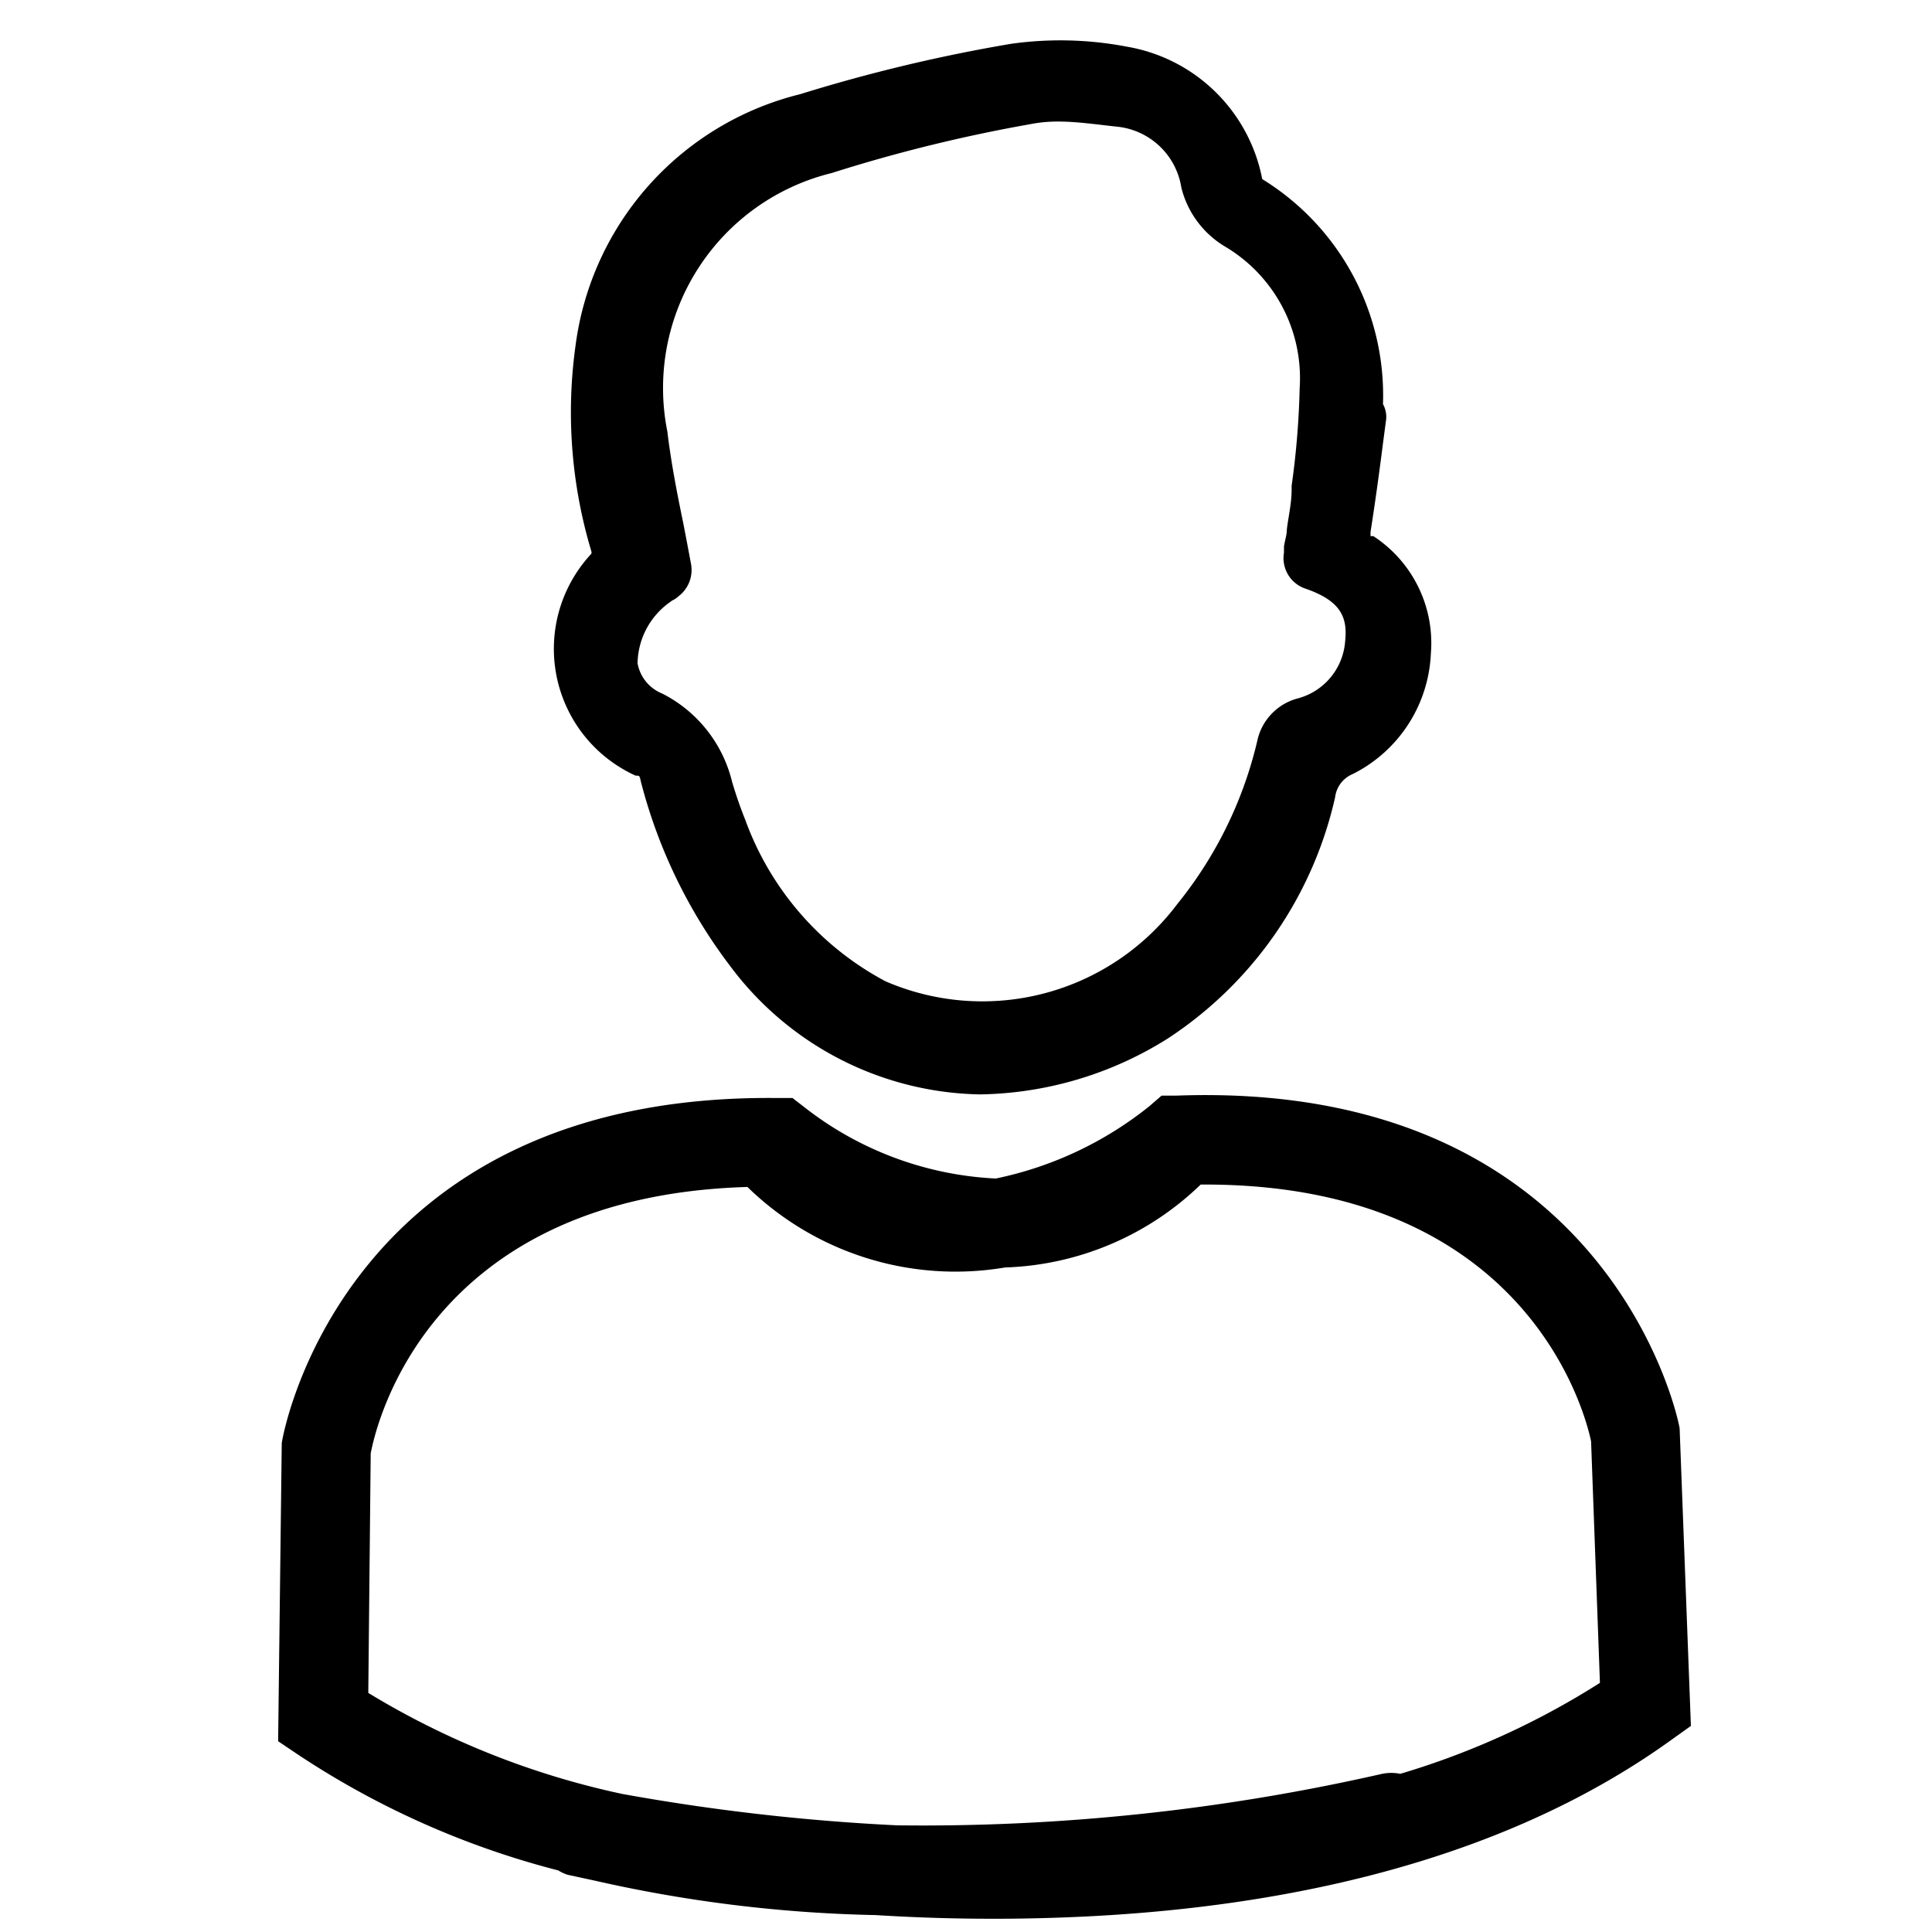
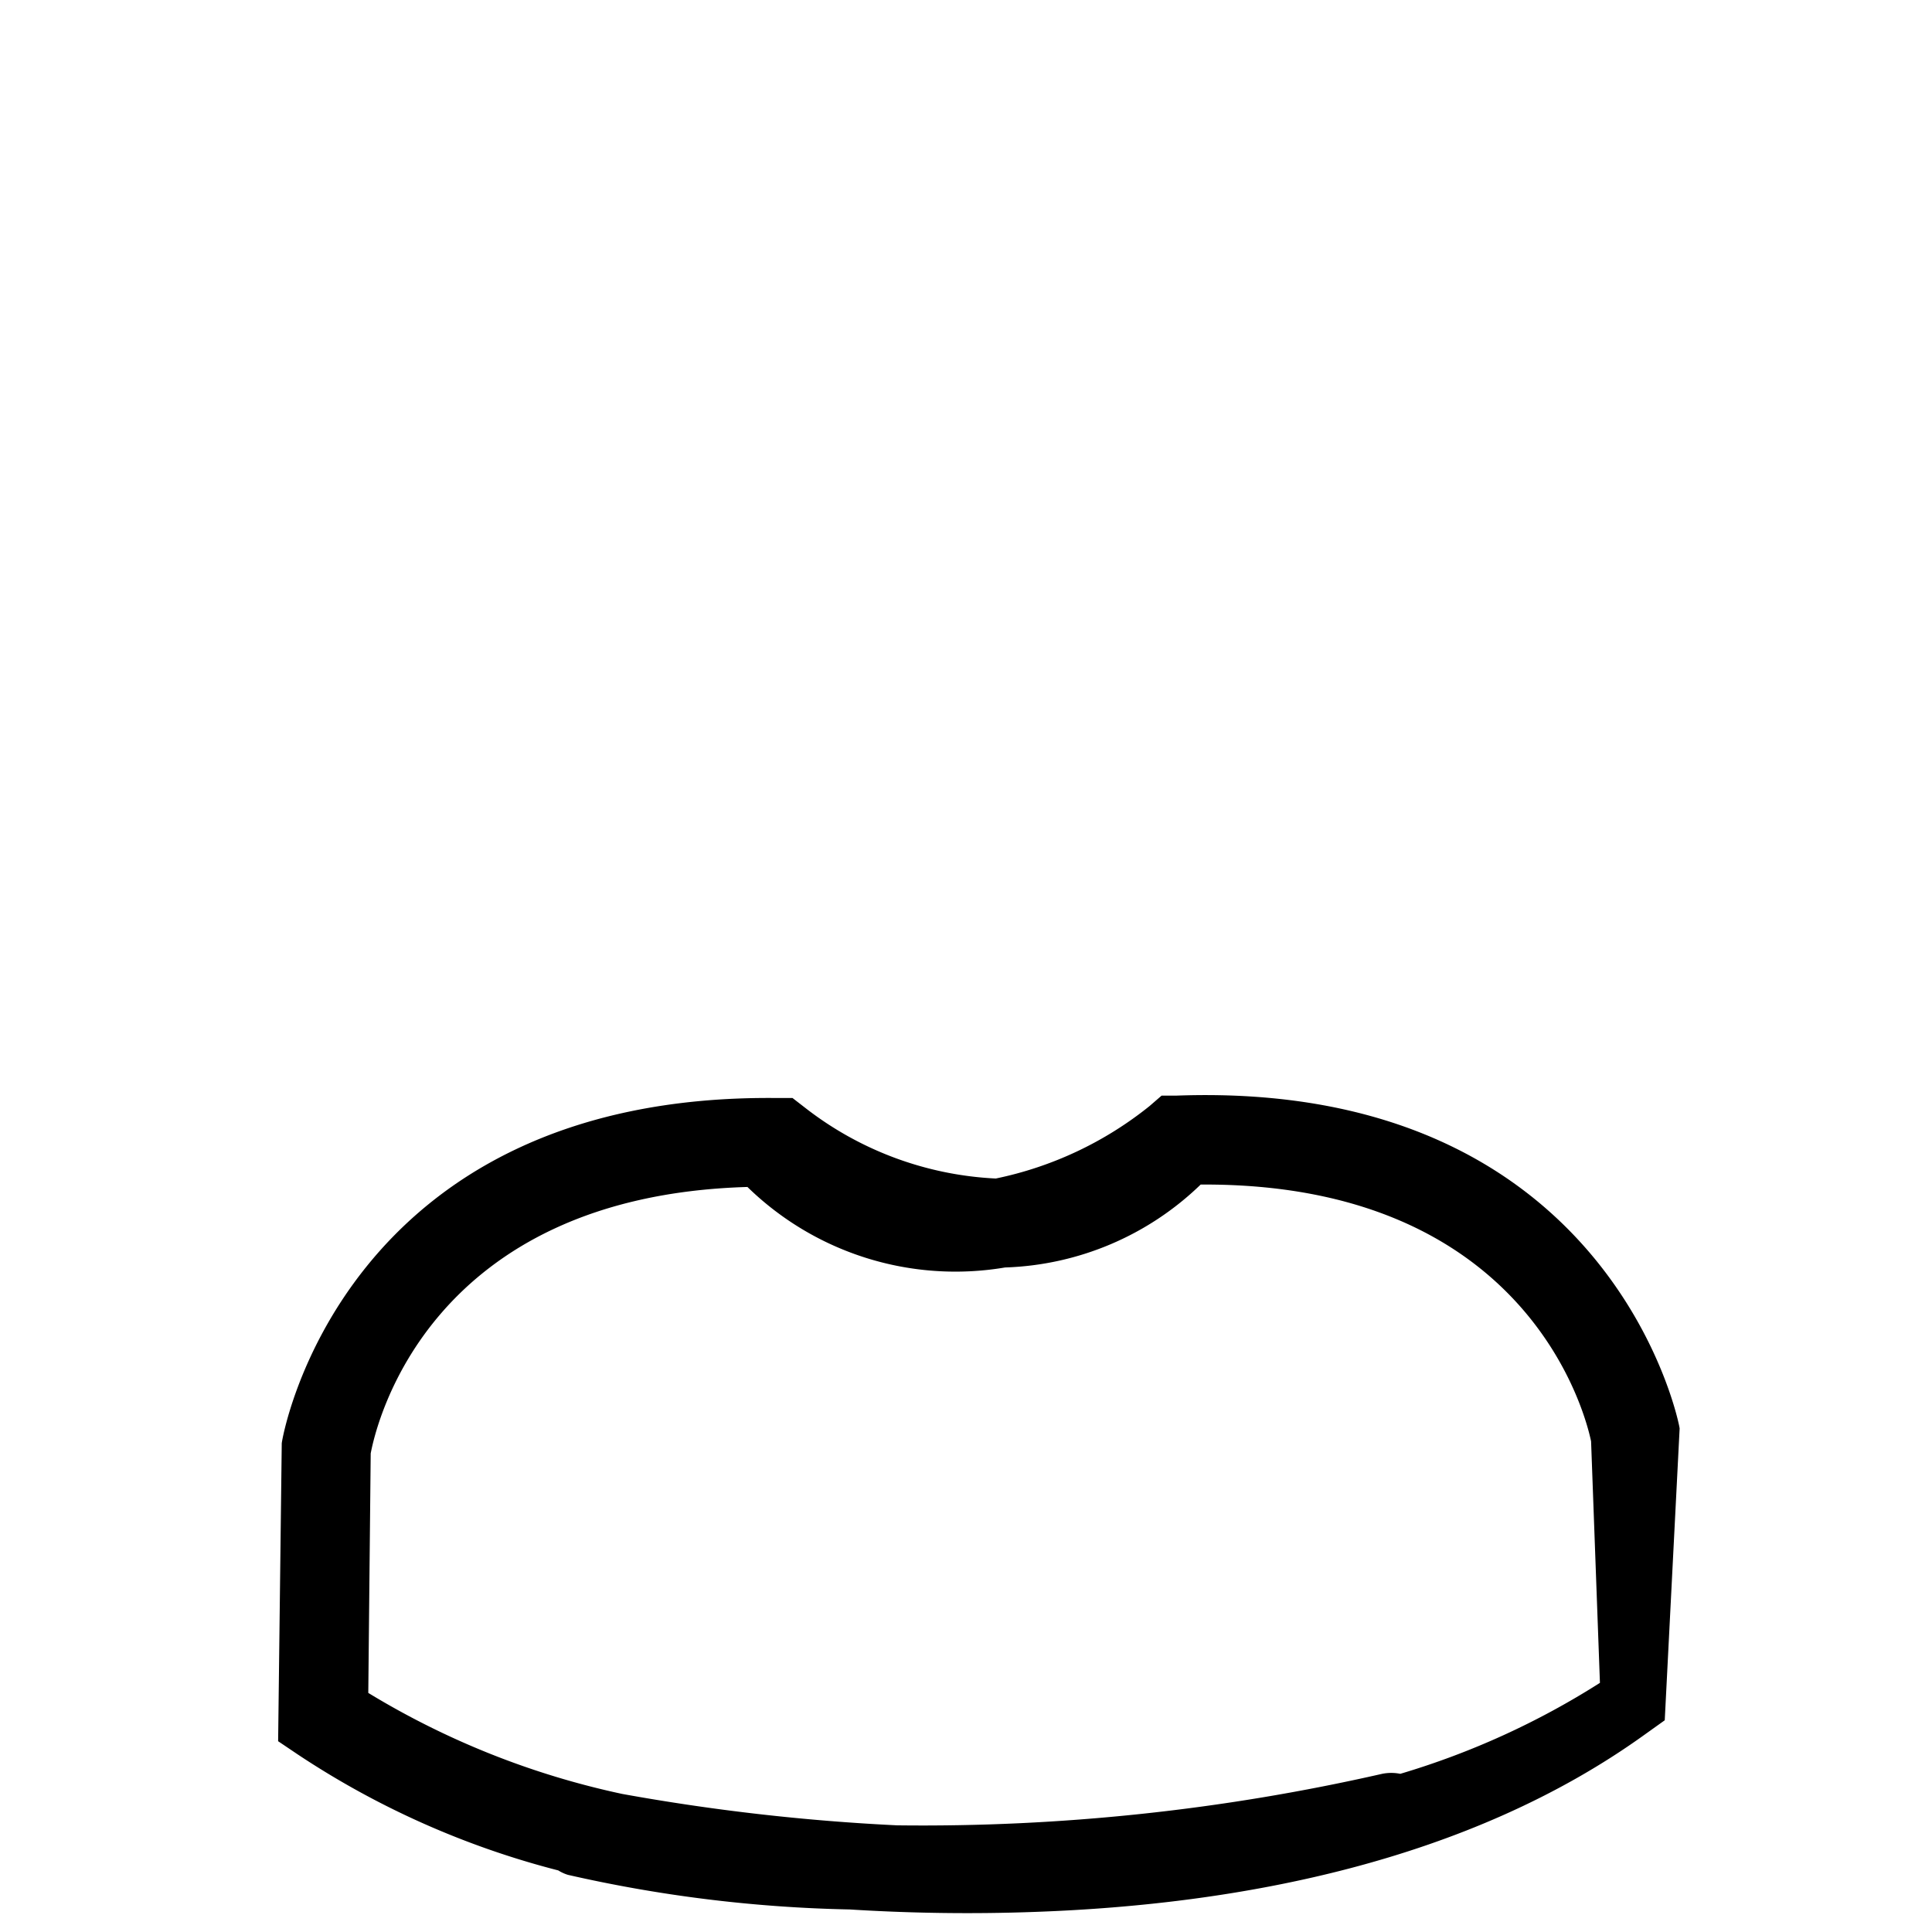
<svg xmlns="http://www.w3.org/2000/svg" id="Layer_1" data-name="Layer 1" viewBox="0 0 48 48">
  <g id="JI0I9W.tif">
-     <path d="M34.12,13.32v0l-.07,0s0,0,0-.1c.11-.7.21-1.42.3-2.13l.08-.61a.66.66,0,0,0-.07-.44,6.31,6.31,0,0,0-3-5.59s0,0,0,0A4.13,4.13,0,0,0,28,1.16a8.78,8.78,0,0,0-2.89-.07,40.34,40.34,0,0,0-5.23,1.25A7.42,7.42,0,0,0,14.3,8.58a12,12,0,0,0,.39,5.11.1.1,0,0,1,0,.07,3.46,3.46,0,0,0,1.1,5.51c.1,0,.1,0,.13.14A12.87,12.87,0,0,0,18.14,24a7.91,7.91,0,0,0,6.21,3.19A9,9,0,0,0,29,25.81a9.71,9.71,0,0,0,4.17-6,.72.72,0,0,1,.44-.58,3.52,3.52,0,0,0,1.94-3A3.17,3.17,0,0,0,34.12,13.32ZM16.7,14.92a.56.56,0,0,0,.15-.1.82.82,0,0,0,.32-.8c-.06-.32-.12-.64-.19-1-.14-.68-.3-1.47-.4-2.3a5.5,5.5,0,0,1,4.08-6.42,38.34,38.34,0,0,1,4.91-1.21,3.54,3.54,0,0,1,.73-.07c.47,0,1,.08,1.48.13a1.8,1.8,0,0,1,1.57,1.51,2.37,2.37,0,0,0,1.11,1.48,3.8,3.8,0,0,1,1.83,3.5,20.57,20.57,0,0,1-.2,2.43v.1c0,.35-.09.71-.12,1,0,.13-.05.26-.07.41l0,.15a.8.8,0,0,0,.52.89c.91.31,1.06.73,1,1.31a1.59,1.59,0,0,1-1.17,1.42,1.39,1.39,0,0,0-1,1,10.11,10.11,0,0,1-2,4.11A6.06,6.06,0,0,1,22,24.38a7.4,7.4,0,0,1-3.48-4c-.14-.35-.24-.65-.33-.95v0a3.34,3.34,0,0,0-1.74-2.2,1,1,0,0,1-.61-.75A1.9,1.9,0,0,1,16.59,15Z" />
-     <path d="M41.73,35.49c0-.09-1.68-8.66-12.49-8.27h-.38l-.3.26a9,9,0,0,1-3.82,1.8A8.36,8.36,0,0,1,20,27.52l-.31-.24h-.38C8.46,27.16,7,35.77,7,35.86l-.09,7.4.49.33a21.23,21.23,0,0,0,6.47,2.88,1,1,0,0,0,.24.11l.65.14a34.51,34.51,0,0,0,7,.86c1.44.09,3,.12,4.62.06,5.05-.18,10.74-1.24,15.14-4.41l.49-.35Zm-6.94,8.58a1.14,1.14,0,0,0-.45,0,51.45,51.45,0,0,1-12.05,1.28,52.55,52.55,0,0,1-6.83-.78,20.29,20.29,0,0,1-6.31-2.51l.06-5.95c.14-.74,1.45-6.39,9.36-6.62a7.4,7.4,0,0,0,6.4,2,7.32,7.32,0,0,0,4.86-2.06c8.07-.05,9.55,5.65,9.7,6.38l.22,6A19.66,19.66,0,0,1,34.79,44.07Z" />
+     <path d="M41.73,35.49c0-.09-1.68-8.66-12.49-8.27h-.38l-.3.26a9,9,0,0,1-3.82,1.8A8.36,8.36,0,0,1,20,27.52l-.31-.24h-.38C8.46,27.16,7,35.77,7,35.86l-.09,7.4.49.33a21.23,21.23,0,0,0,6.47,2.88,1,1,0,0,0,.24.11a34.51,34.51,0,0,0,7,.86c1.44.09,3,.12,4.62.06,5.05-.18,10.74-1.24,15.14-4.41l.49-.35Zm-6.94,8.58a1.14,1.14,0,0,0-.45,0,51.45,51.45,0,0,1-12.05,1.28,52.55,52.55,0,0,1-6.83-.78,20.29,20.29,0,0,1-6.31-2.51l.06-5.95c.14-.74,1.45-6.39,9.36-6.62a7.4,7.4,0,0,0,6.4,2,7.32,7.32,0,0,0,4.86-2.06c8.07-.05,9.55,5.65,9.7,6.38l.22,6A19.66,19.66,0,0,1,34.79,44.07Z" />
  </g>
</svg>